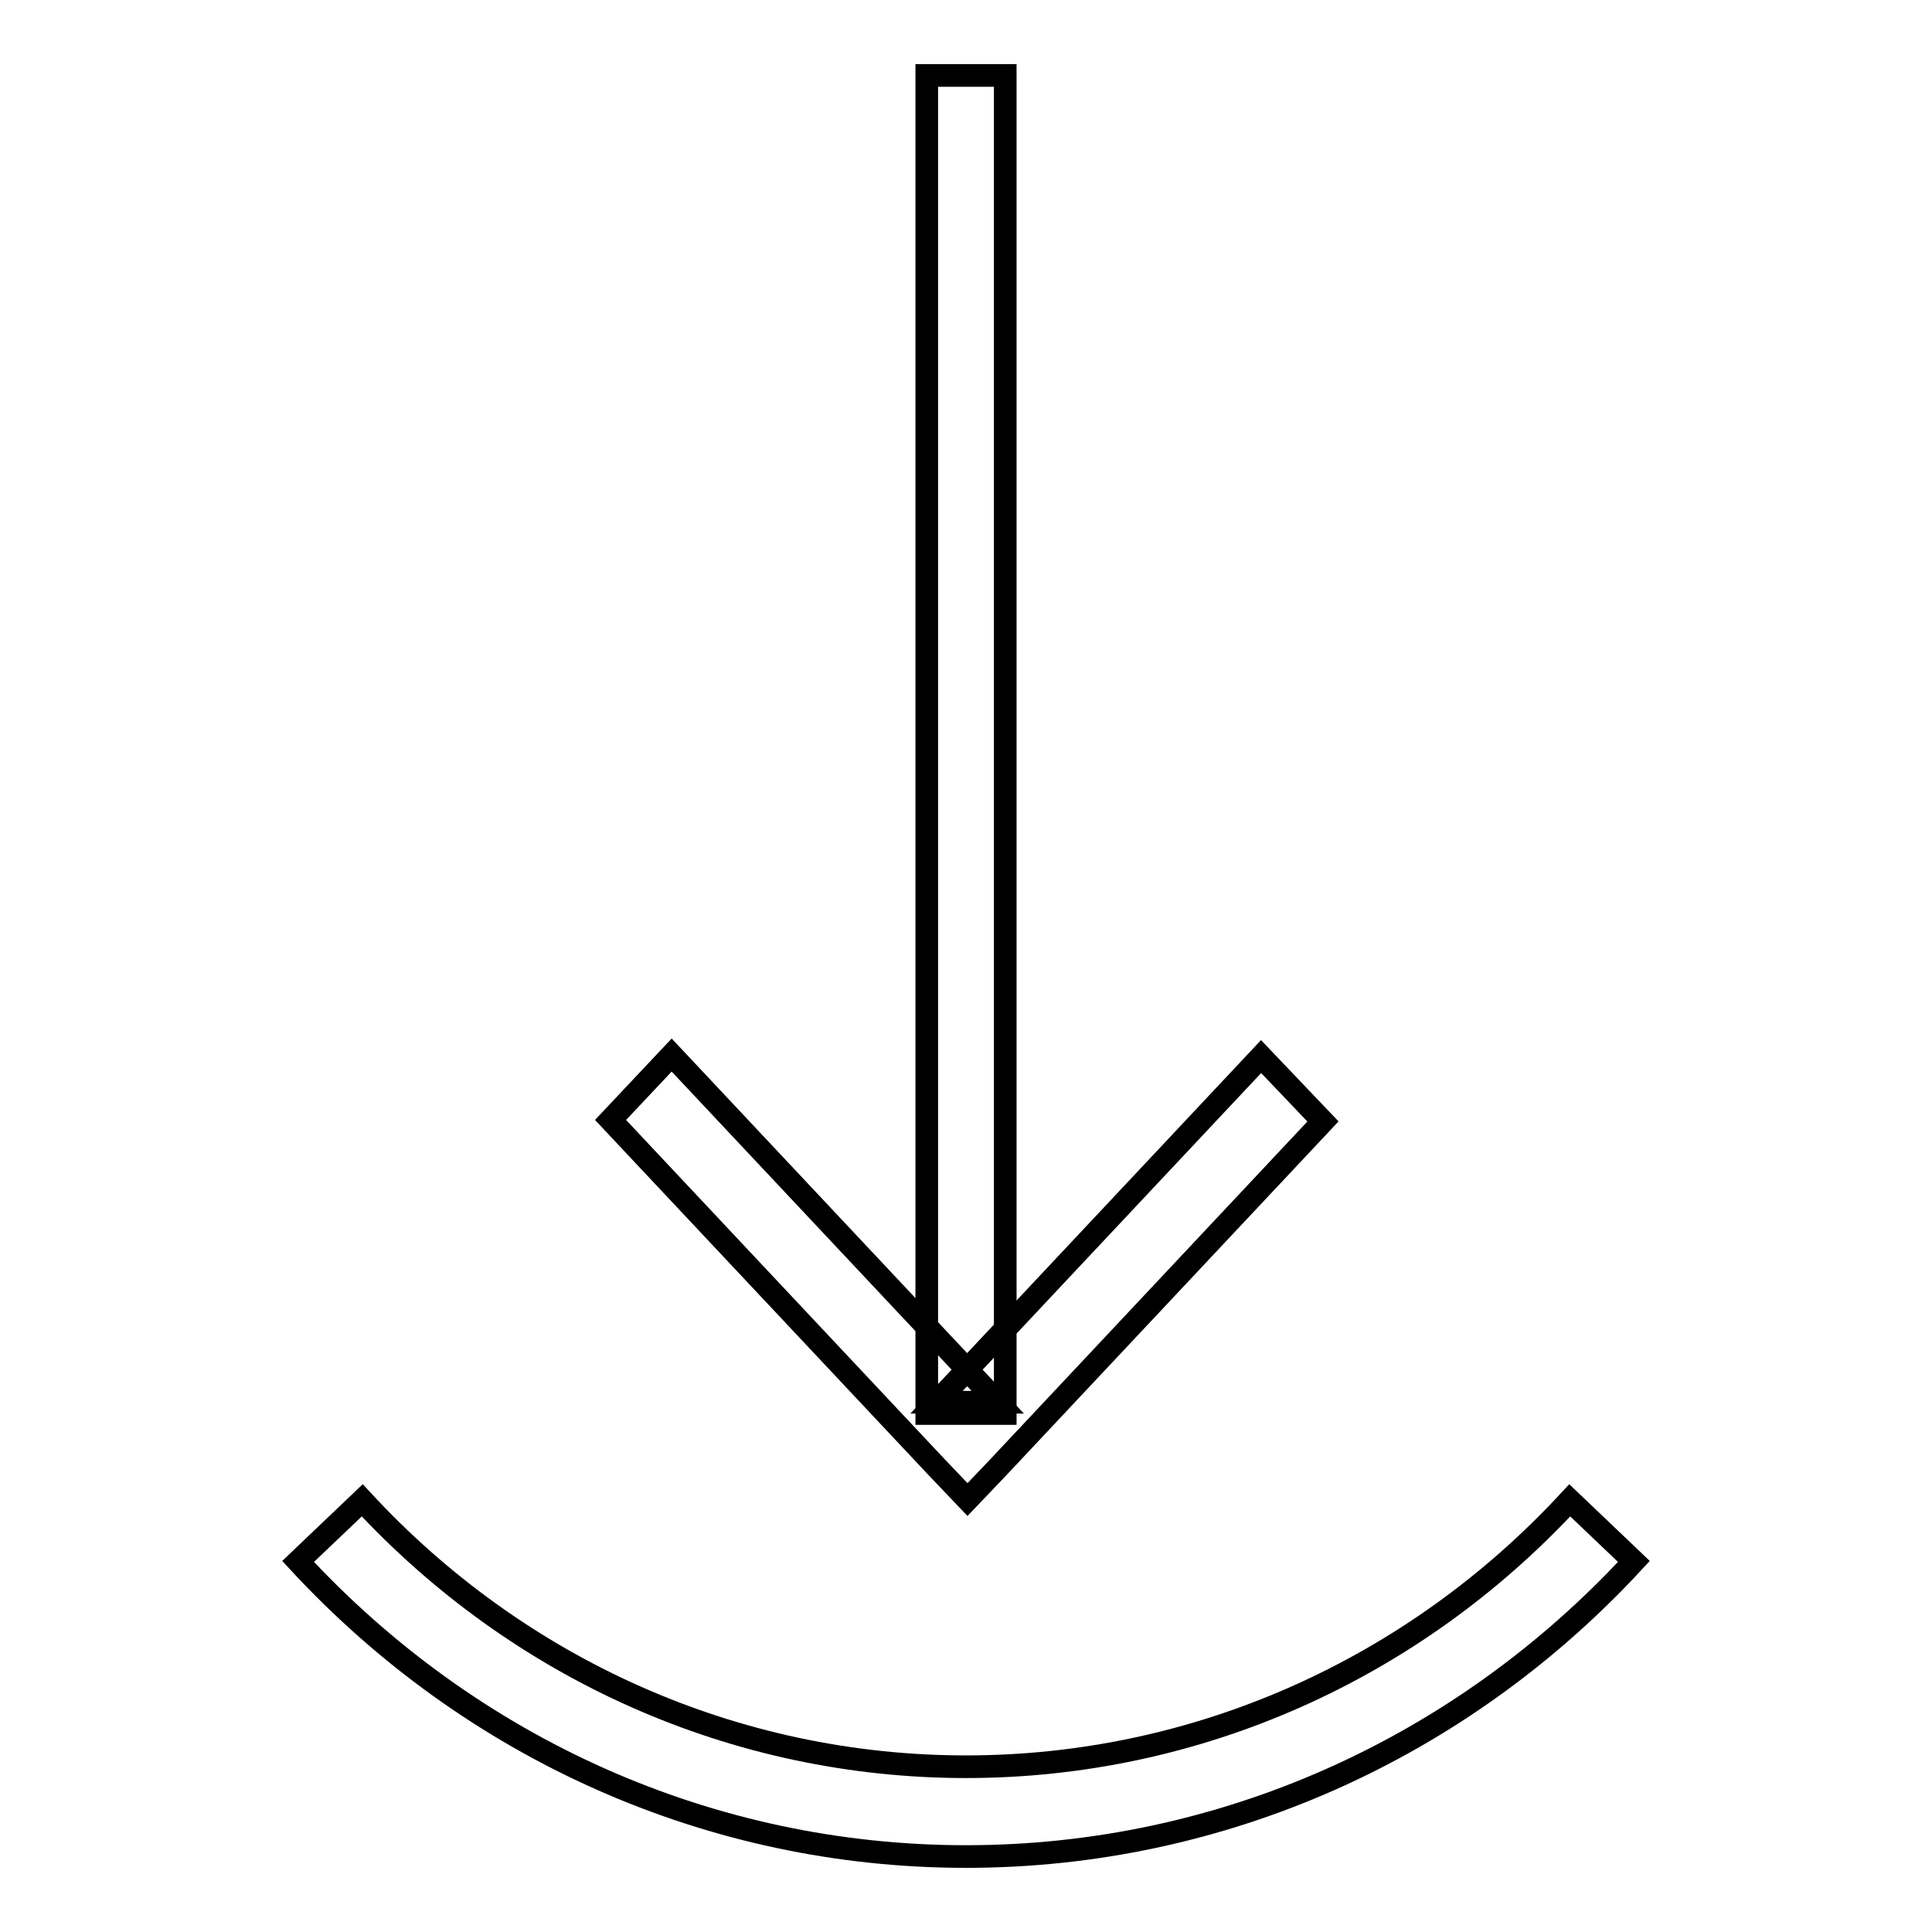
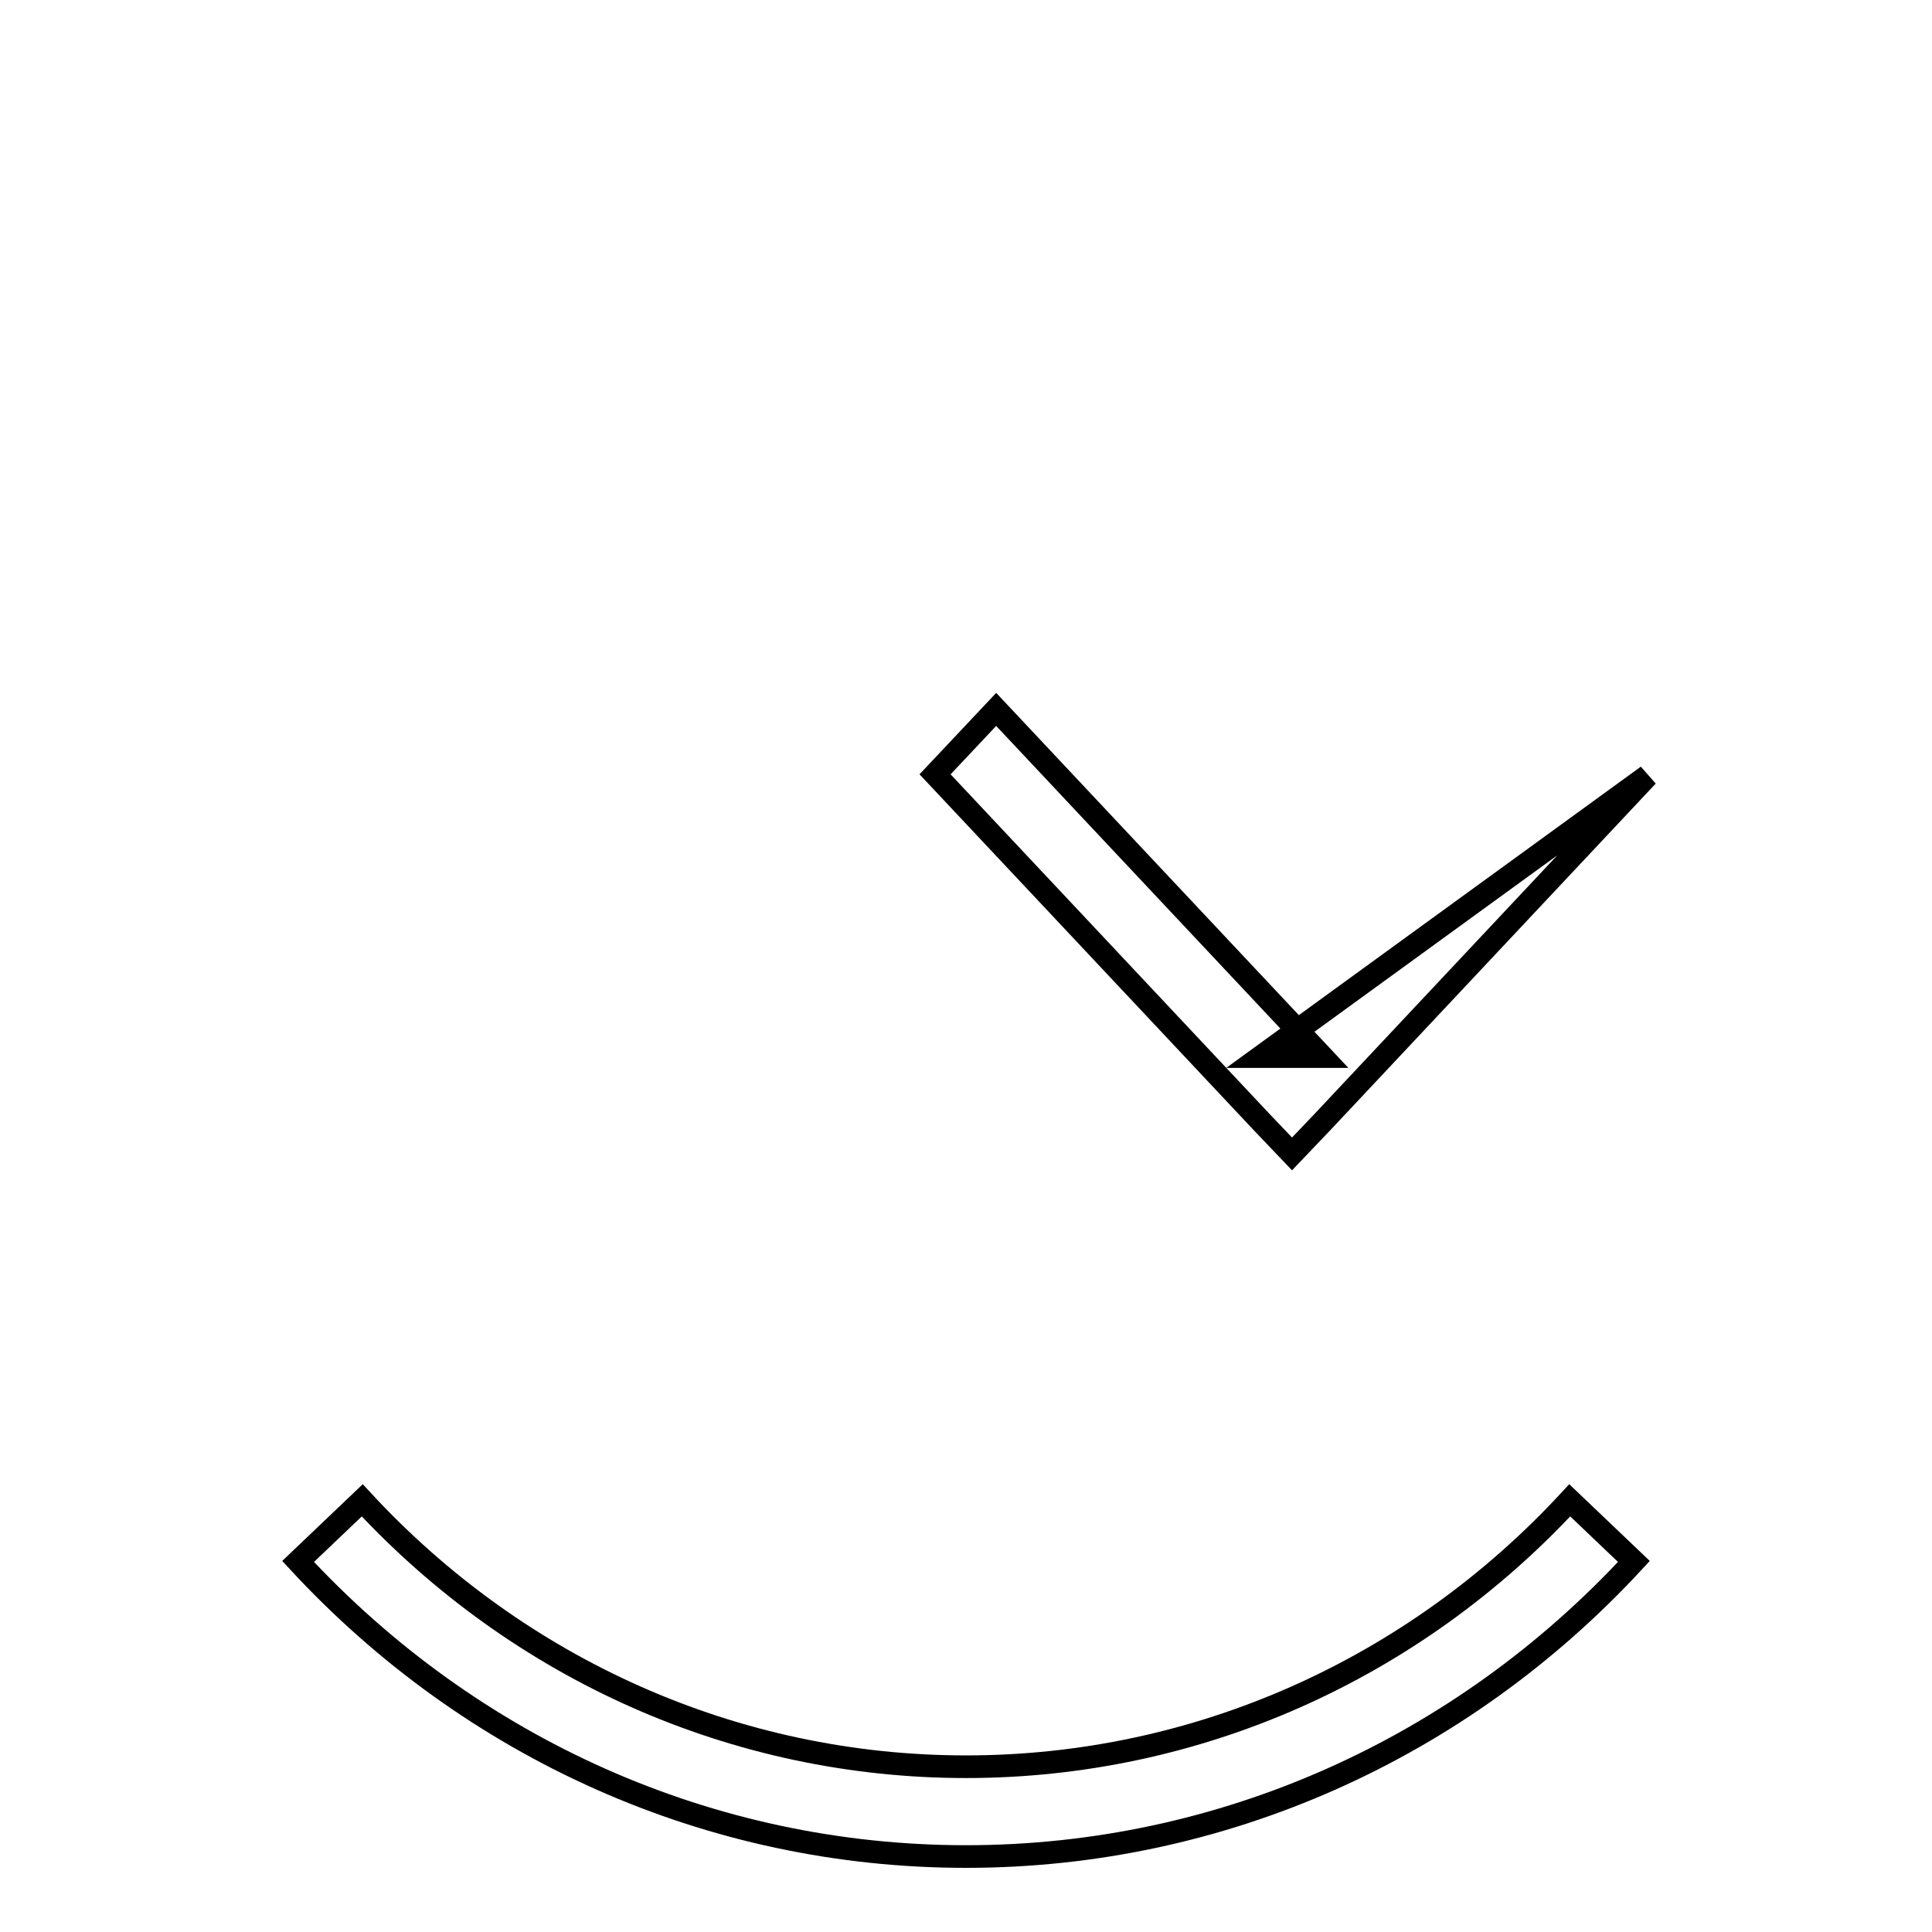
<svg xmlns="http://www.w3.org/2000/svg" version="1.1" x="0px" y="0px" viewBox="0 0 256 256" enable-background="new 0 0 256 256" xml:space="preserve">
  <g>
    <g>
      <path stroke-width="3" fill-opacity="0" stroke="#000000" d="M208,198.8c-20.7,22.4-49.4,35.3-80,35.3s-59.3-12.9-80-35.3l-8.5,8.1C62.4,231.7,94.1,246,128,246c33.9,0,65.6-14.3,88.5-39.1L208,198.8L208,198.8z" />
-       <path stroke-width="3" fill-opacity="0" stroke="#000000" d="M122.8,10h10.4v177.3h-10.4V10L122.8,10z" />
-       <path stroke-width="3" fill-opacity="0" stroke="#000000" d="M167.1,140l-43,45.8h8.1l-43.2-46l-8.1,8.6l43.2,46l4.1,4.3l4.1-4.3l43-45.8L167.1,140L167.1,140z" />
+       <path stroke-width="3" fill-opacity="0" stroke="#000000" d="M167.1,140h8.1l-43.2-46l-8.1,8.6l43.2,46l4.1,4.3l4.1-4.3l43-45.8L167.1,140L167.1,140z" />
    </g>
  </g>
</svg>